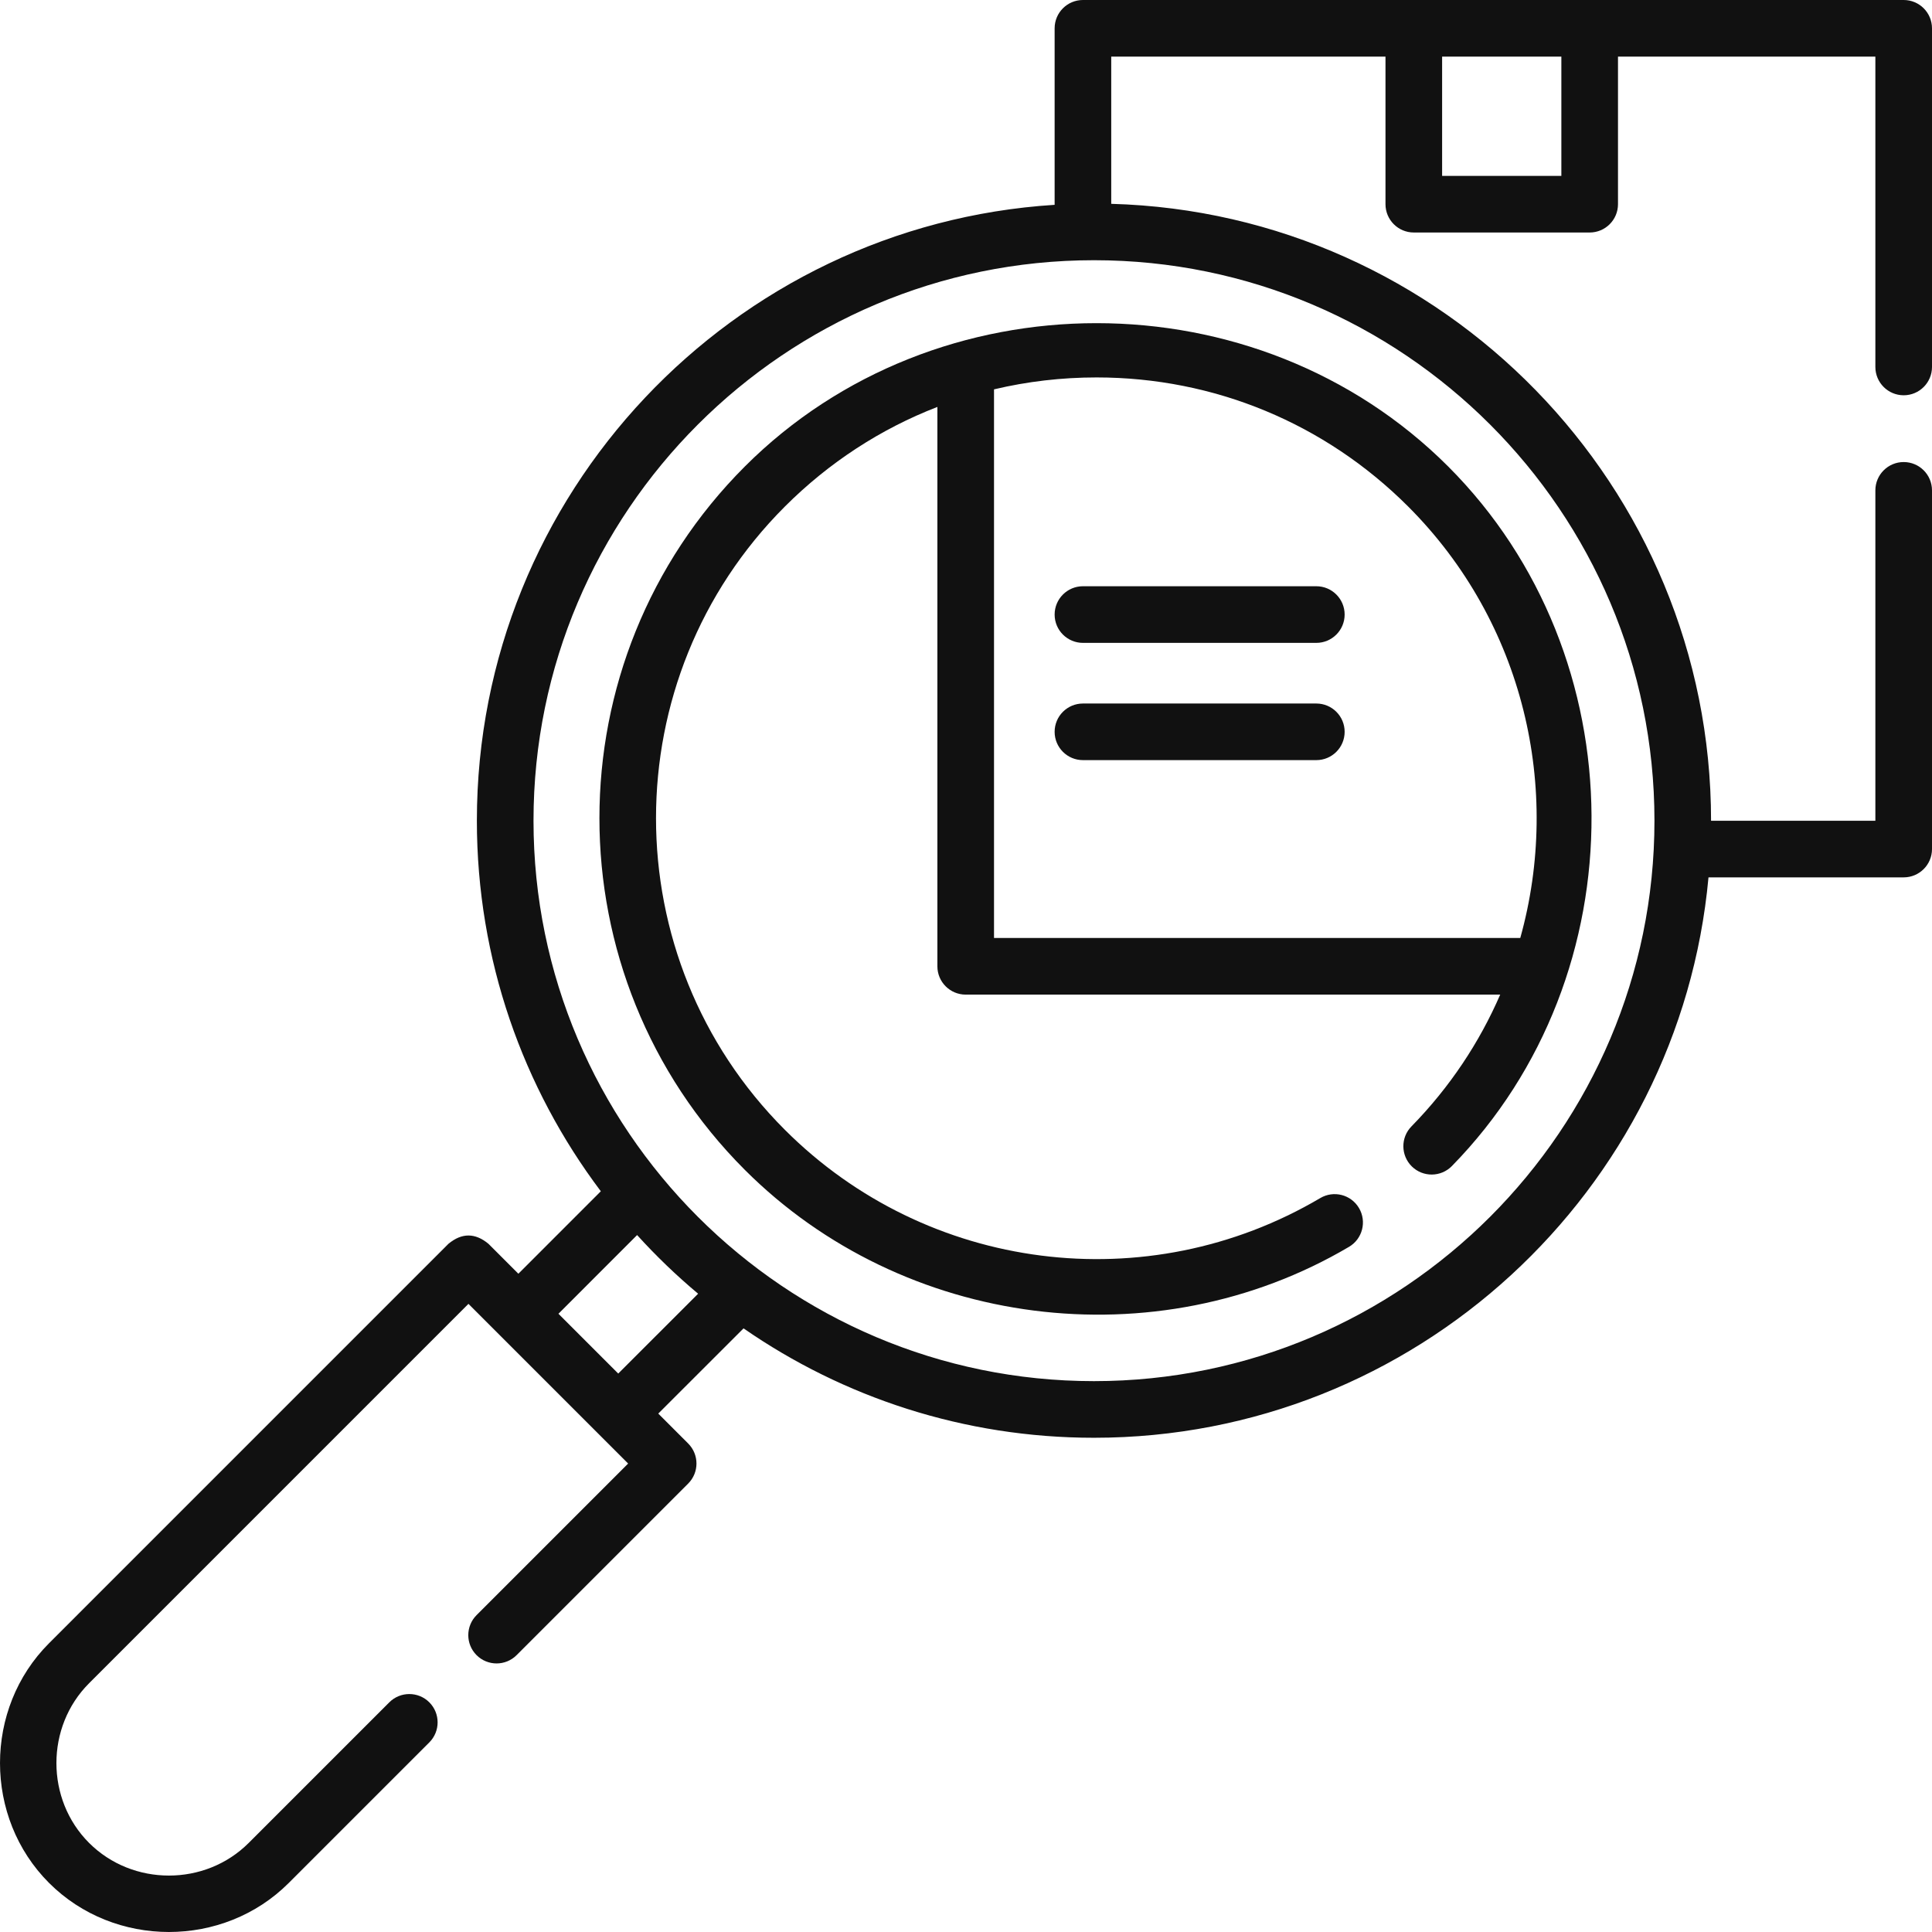
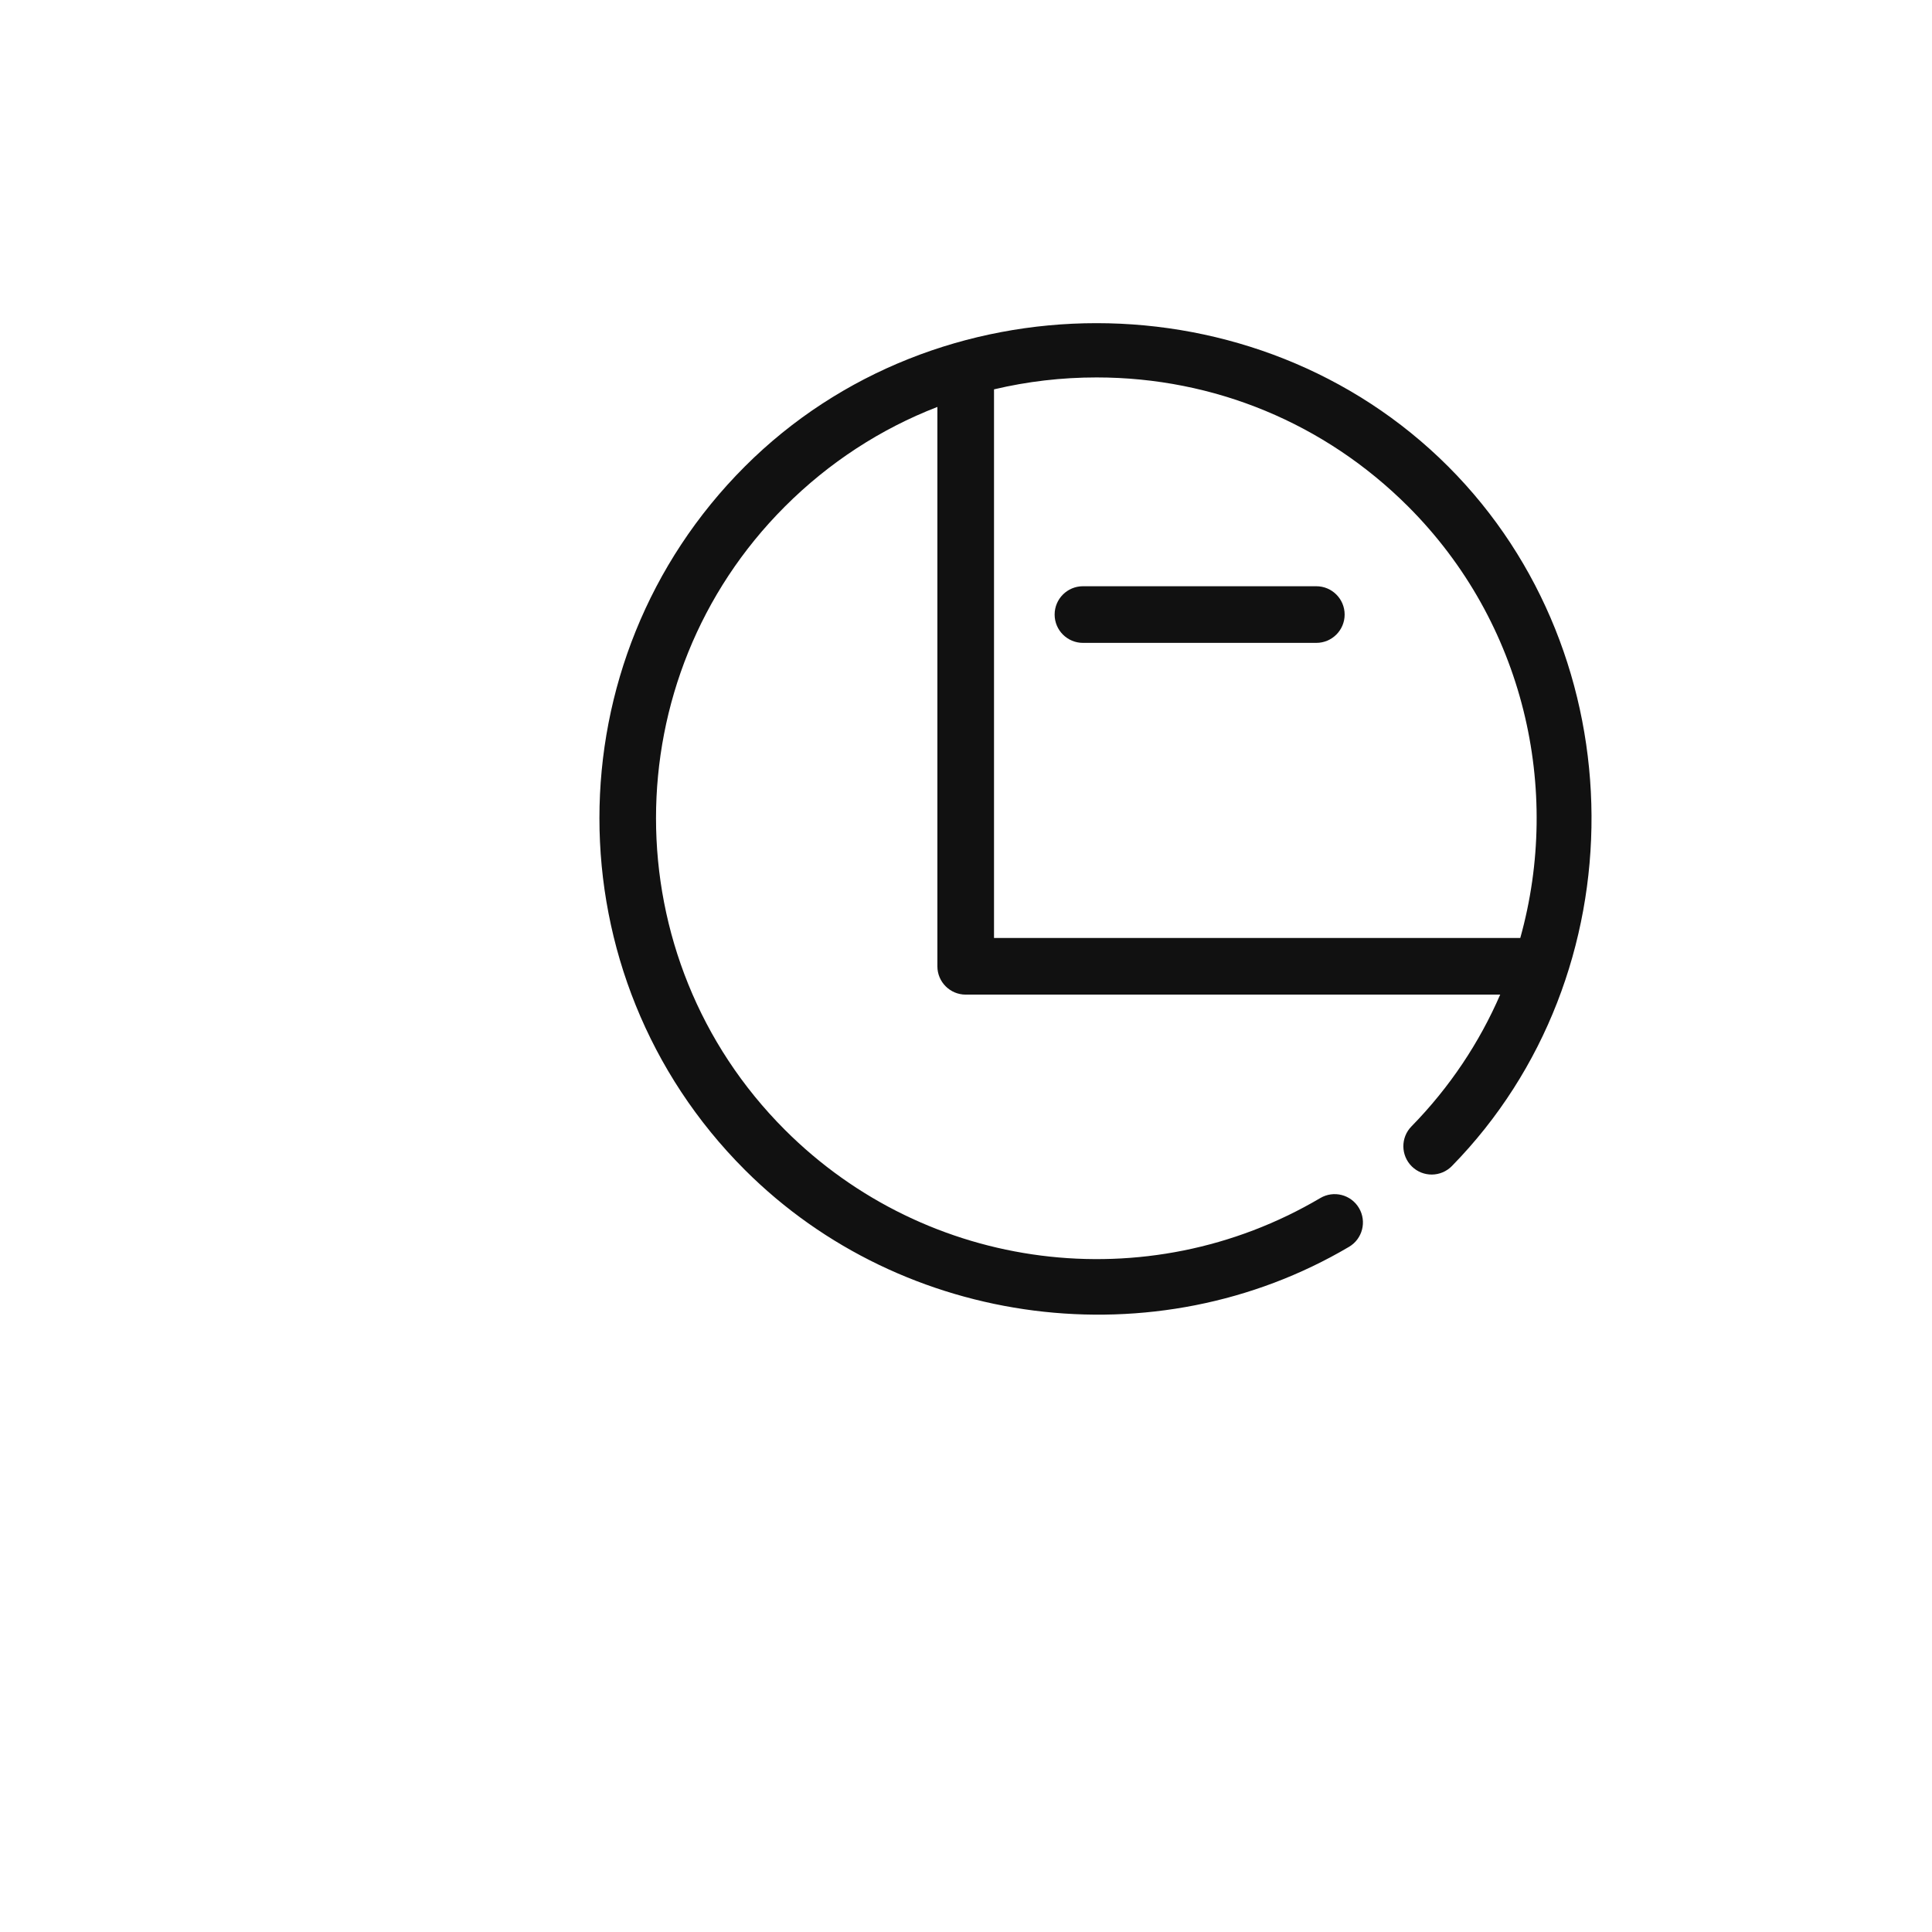
<svg xmlns="http://www.w3.org/2000/svg" width="64" height="64" viewBox="0 0 64 64" fill="none">
-   <path d="M63.062 13.094C63.58 13.094 64 12.674 64 12.156V0.938C64 0.42 63.58 0 63.062 0H35.874C35.356 0 34.936 0.42 34.936 0.938V6.785C24.269 7.459 15.797 16.352 15.797 27.186C15.797 31.789 17.326 36.041 19.903 39.462L17.172 42.194L16.181 41.203C15.739 40.836 15.297 40.836 14.855 41.203L1.625 54.434C-0.542 56.6 -0.541 60.209 1.625 62.375C3.791 64.541 7.4 64.542 9.566 62.375L14.222 57.719C14.588 57.352 14.588 56.759 14.222 56.392C13.856 56.026 13.262 56.026 12.896 56.392L8.239 61.049C6.797 62.492 4.394 62.491 2.951 61.049C1.508 59.606 1.508 57.203 2.951 55.76L15.518 43.192L20.808 48.482L15.787 53.503C15.421 53.869 15.421 54.463 15.787 54.829C16.153 55.195 16.747 55.195 17.113 54.829L22.797 49.145C23.163 48.778 23.163 48.185 22.797 47.818L21.806 46.827L24.631 44.004C27.93 46.288 31.931 47.628 36.239 47.628C46.878 47.628 55.644 39.459 56.596 29.064H63.062C63.58 29.064 64 28.644 64 28.126V16.244C64 15.726 63.58 15.306 63.062 15.306C62.544 15.306 62.124 15.726 62.124 16.244V27.189H56.681C56.681 27.188 56.681 27.187 56.681 27.186C56.681 16.105 47.819 7.056 36.811 6.752V1.876H45.896V6.764C45.896 7.282 46.316 7.702 46.834 7.702H52.66C53.178 7.702 53.598 7.282 53.598 6.764V1.876H62.124V12.156C62.124 12.674 62.544 13.094 63.062 13.094ZM20.48 45.501L18.499 43.52L21.105 40.913C21.733 41.606 22.409 42.255 23.126 42.856L20.48 45.501ZM54.806 27.186C54.806 37.423 46.477 45.752 36.239 45.752C26.002 45.752 17.673 37.423 17.673 27.186C17.673 16.948 26.002 8.62 36.239 8.62C46.477 8.62 54.806 16.948 54.806 27.186ZM51.722 5.826H47.772V1.876H51.722V5.826Z" fill="#111111" />
  <path d="M24.674 38.754C29.923 44.003 38.283 45.082 44.688 41.303C45.134 41.04 45.282 40.465 45.019 40.019C44.756 39.572 44.181 39.424 43.735 39.688C38.004 43.069 30.712 42.139 26.001 37.428C20.308 31.735 20.308 22.472 26.001 16.779C27.463 15.317 29.18 14.204 31.052 13.48V32.01C31.052 32.528 31.472 32.948 31.99 32.948H49.696C49.009 34.531 48.029 36.014 46.756 37.314C46.393 37.684 46.4 38.278 46.77 38.641C47.14 39.003 47.733 38.997 48.096 38.627C54.312 32.28 54.255 21.736 47.973 15.453C41.644 9.123 31.005 9.122 24.674 15.453C18.251 21.877 18.251 32.33 24.674 38.754ZM46.647 16.779C50.495 20.628 51.737 26.147 50.361 31.072H32.928V12.898C34.027 12.637 35.165 12.503 36.324 12.503C40.223 12.503 43.889 14.022 46.647 16.779Z" fill="#111111" />
  <path d="M35.874 21.296H43.605C44.123 21.296 44.543 20.876 44.543 20.358C44.543 19.84 44.123 19.42 43.605 19.42H35.874C35.356 19.42 34.936 19.84 34.936 20.358C34.936 20.876 35.356 21.296 35.874 21.296Z" fill="#111111" />
-   <path d="M43.605 23.305H35.874C35.356 23.305 34.936 23.724 34.936 24.242C34.936 24.761 35.356 25.18 35.874 25.18H43.605C44.123 25.18 44.543 24.761 44.543 24.242C44.543 23.724 44.123 23.305 43.605 23.305Z" fill="#111111" />
</svg>